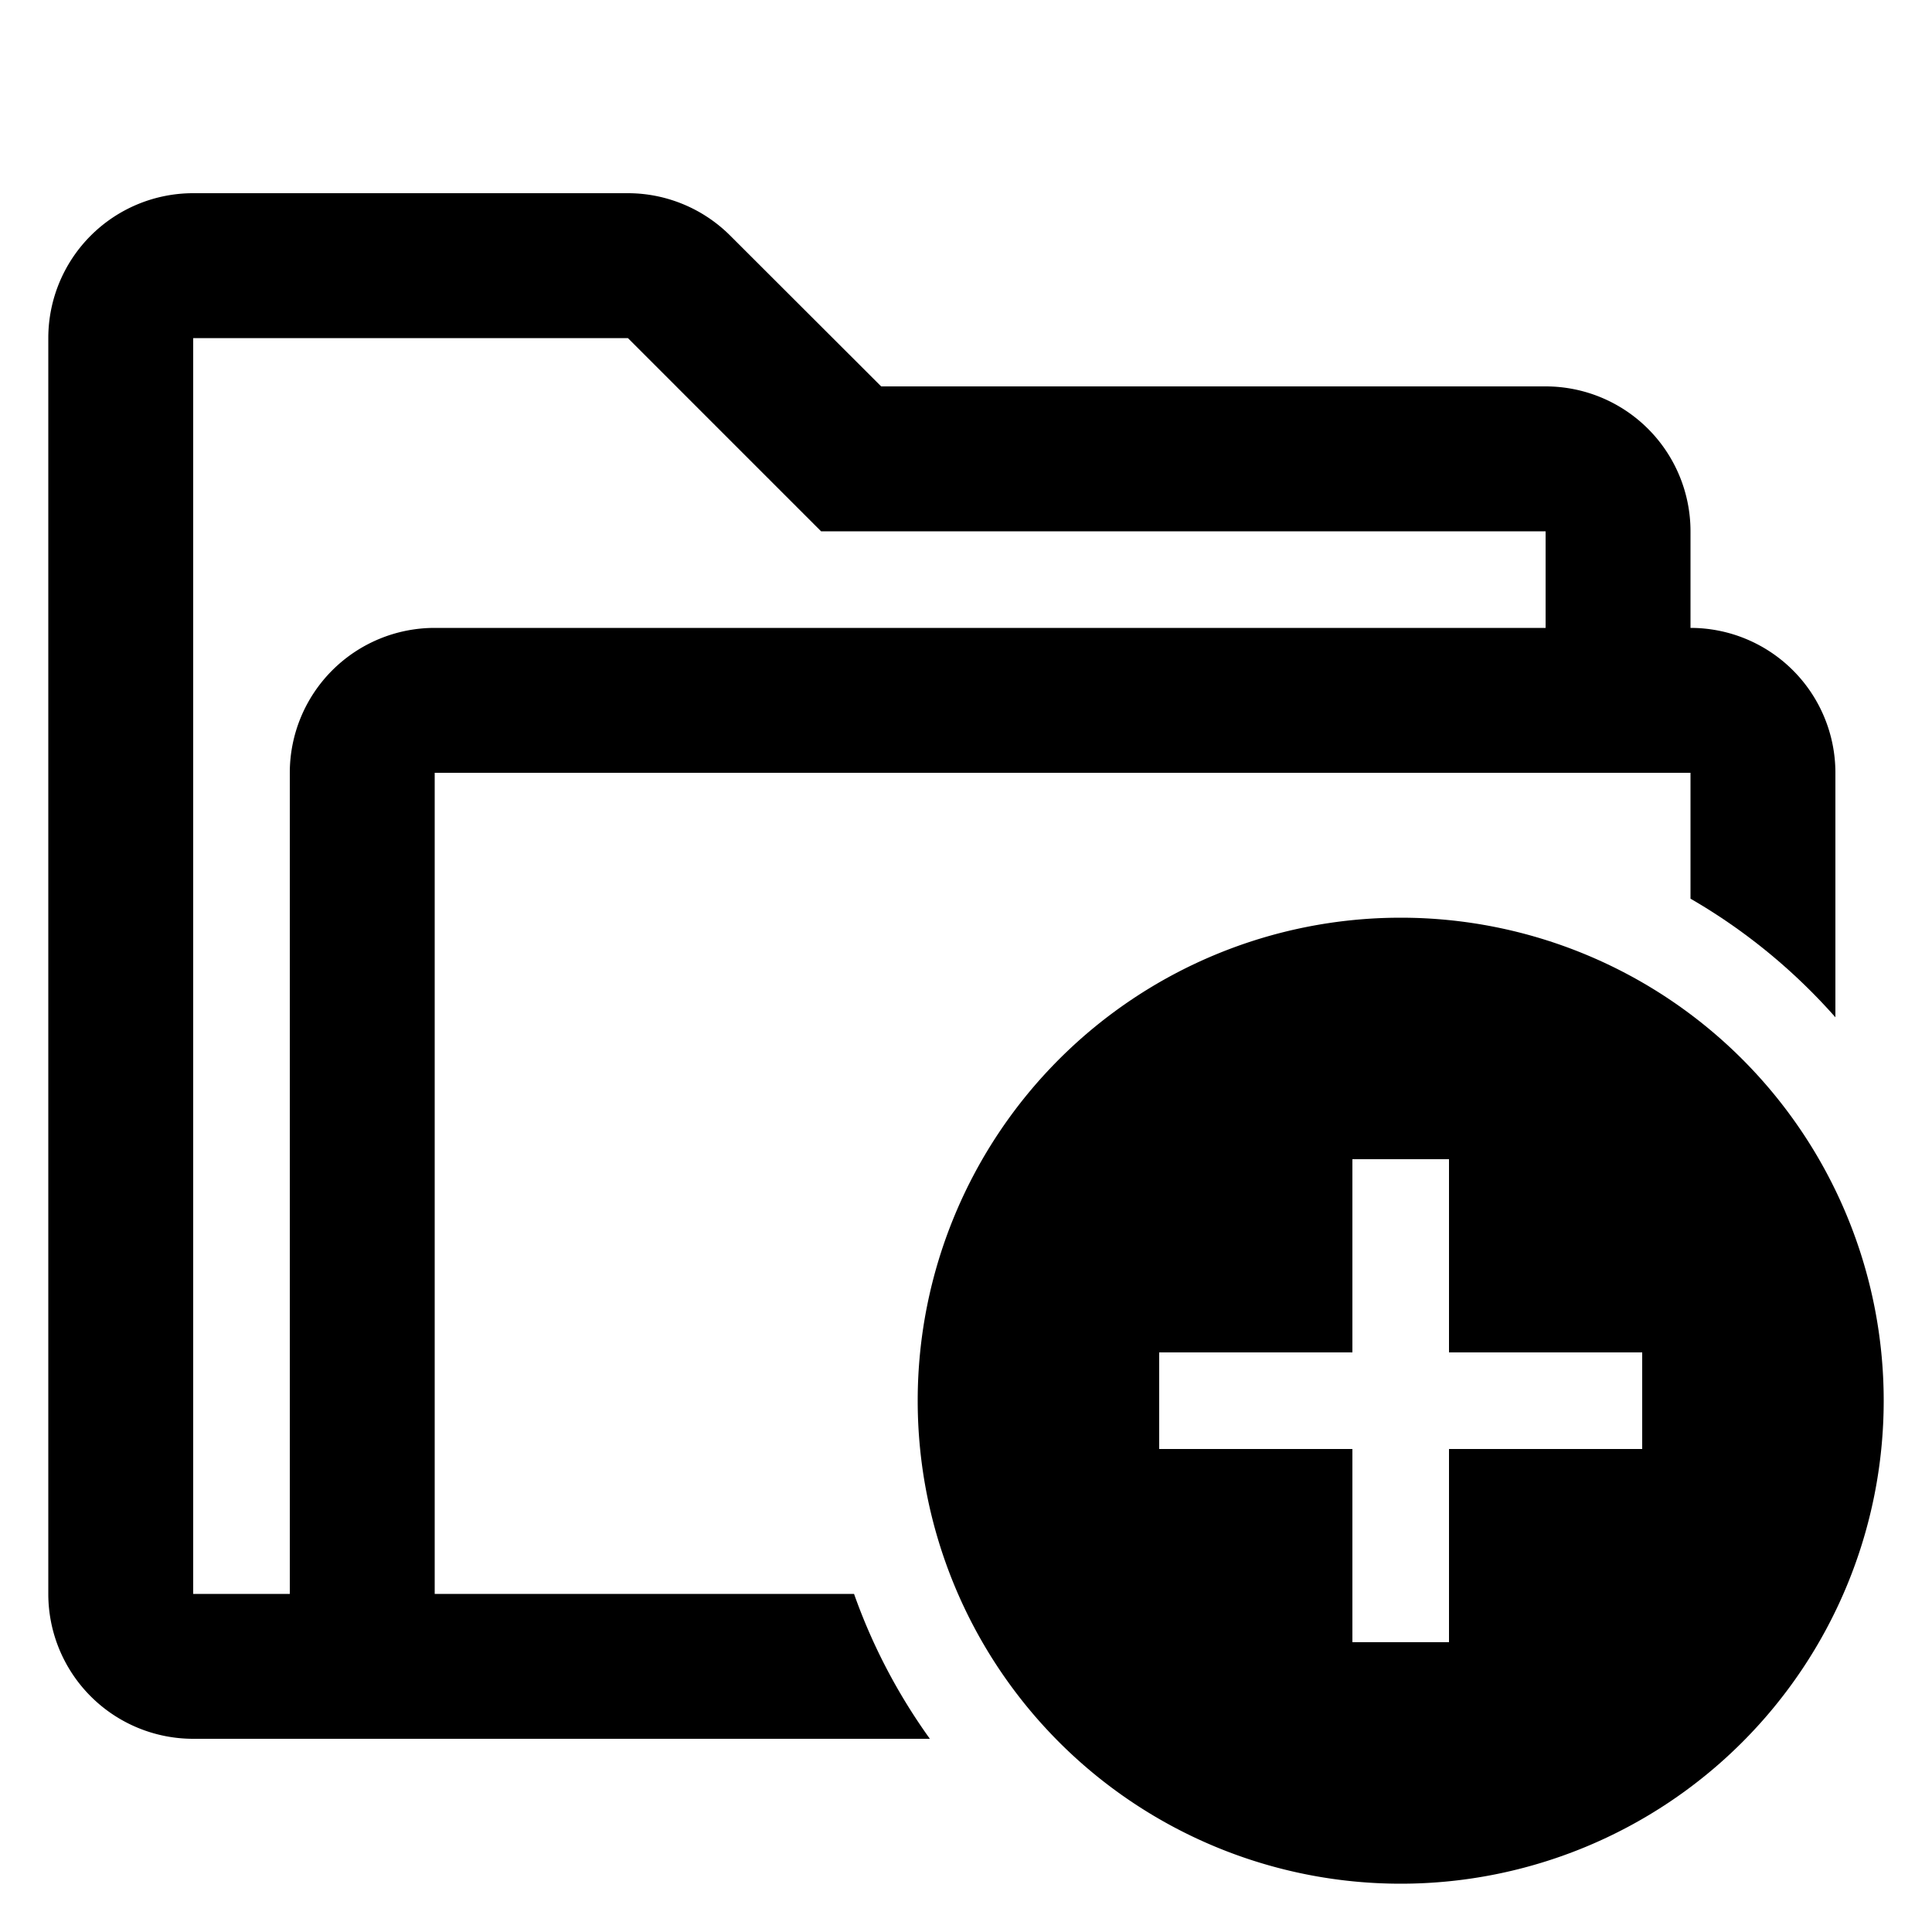
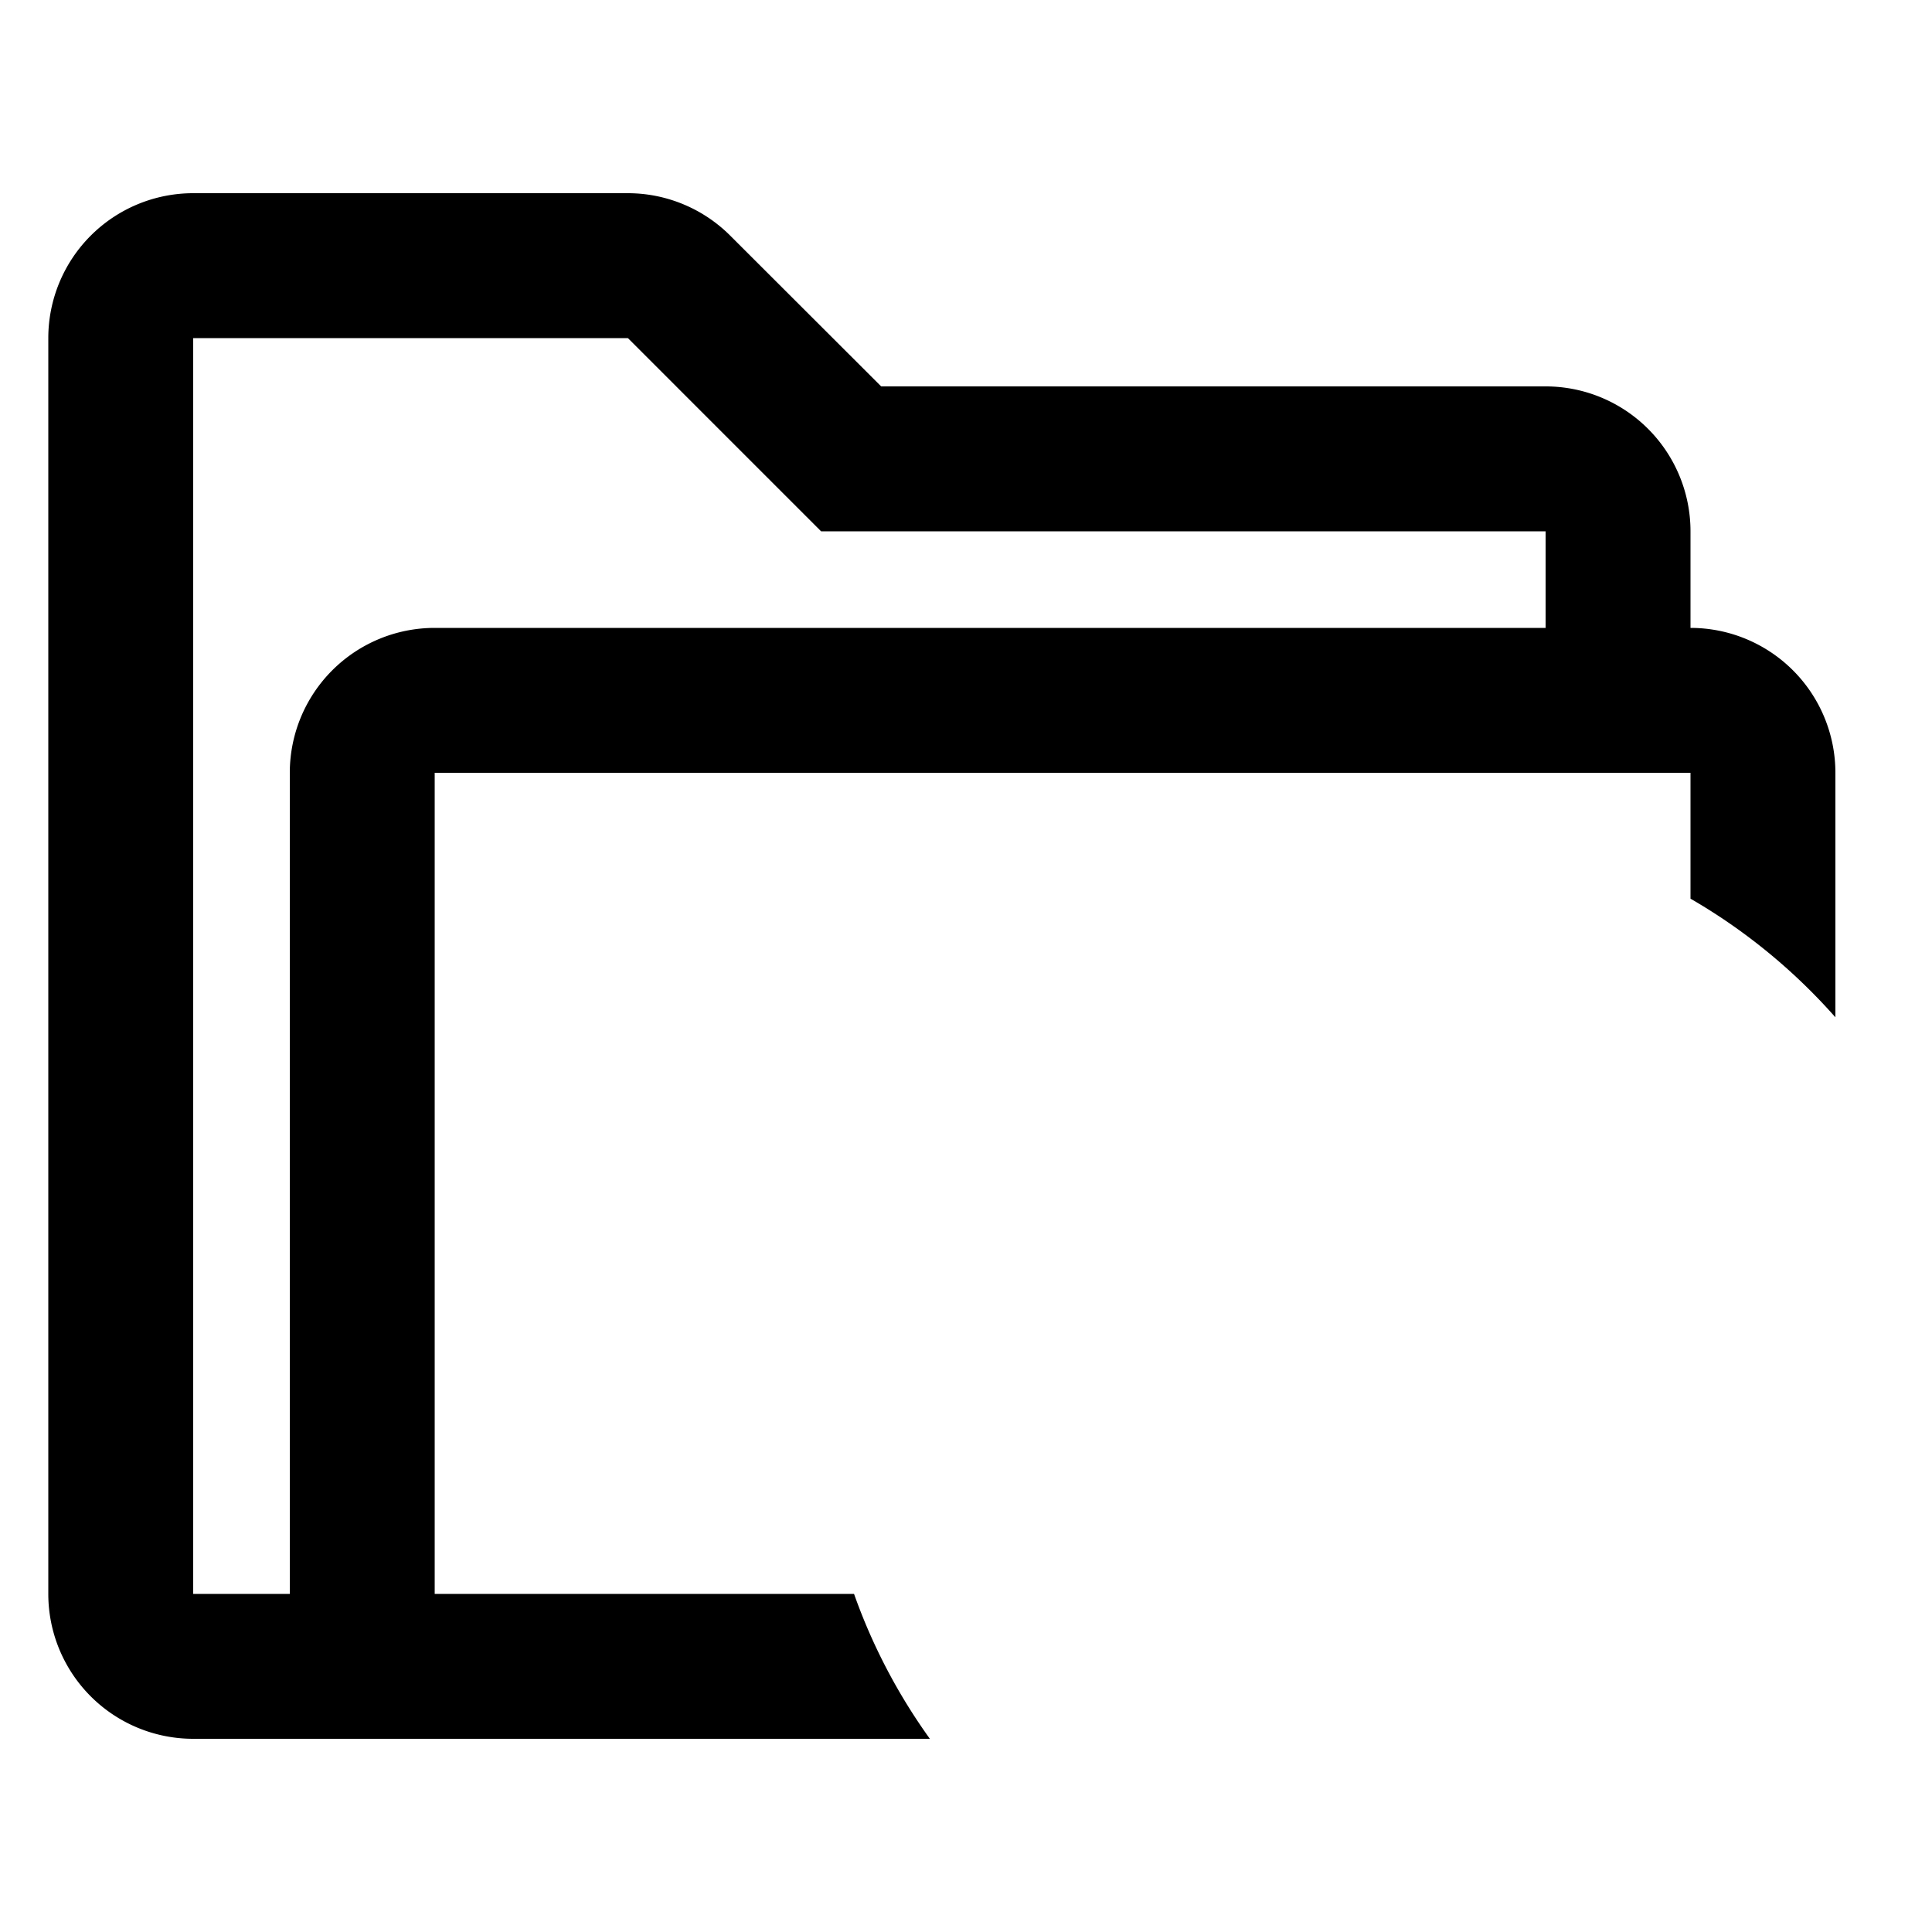
<svg xmlns="http://www.w3.org/2000/svg" viewBox="0 0 20 20">
-   <path d="M11.627 16.5zm5.873-.196zm0-7.001V8h-13v8.5h4.341c.191.54.457 1.044.785 1.5H2a1.5 1.5 0 0 1-1.5-1.5v-13A1.5 1.5 0 0 1 2 2h4.5a1.5 1.5 0 0 1 1.06.44L9.122 4H16a1.5 1.5 0 0 1 1.5 1.5v1A1.5 1.5 0 0 1 19 8v2.531a6.027 6.027 0 0 0-1.5-1.228zM16 6.5v-1H8.5l-2-2H2v13h1V8a1.5 1.5 0 0 1 1.5-1.5H16z" />
-   <path d="M14.5 19.5a5 5 0 1 1 0-10 5 5 0 0 1 0 10zM15 14v-2h-1v2h-2v1h2v2h1v-2h2v-1h-2z" />
+   <path d="M11.627 16.5zm5.873-.196zm0-7.001V8h-13v8.5h4.341c.191.54.457 1.044.785 1.5H2a1.5 1.5 0 0 1-1.5-1.5v-13A1.5 1.5 0 0 1 2 2h4.5a1.5 1.5 0 0 1 1.06.44L9.122 4H16a1.5 1.5 0 0 1 1.5 1.5v1A1.5 1.5 0 0 1 19 8v2.531a6.027 6.027 0 0 0-1.5-1.228M16 6.5v-1H8.5l-2-2H2v13h1V8a1.5 1.5 0 0 1 1.5-1.5H16z" />
</svg>